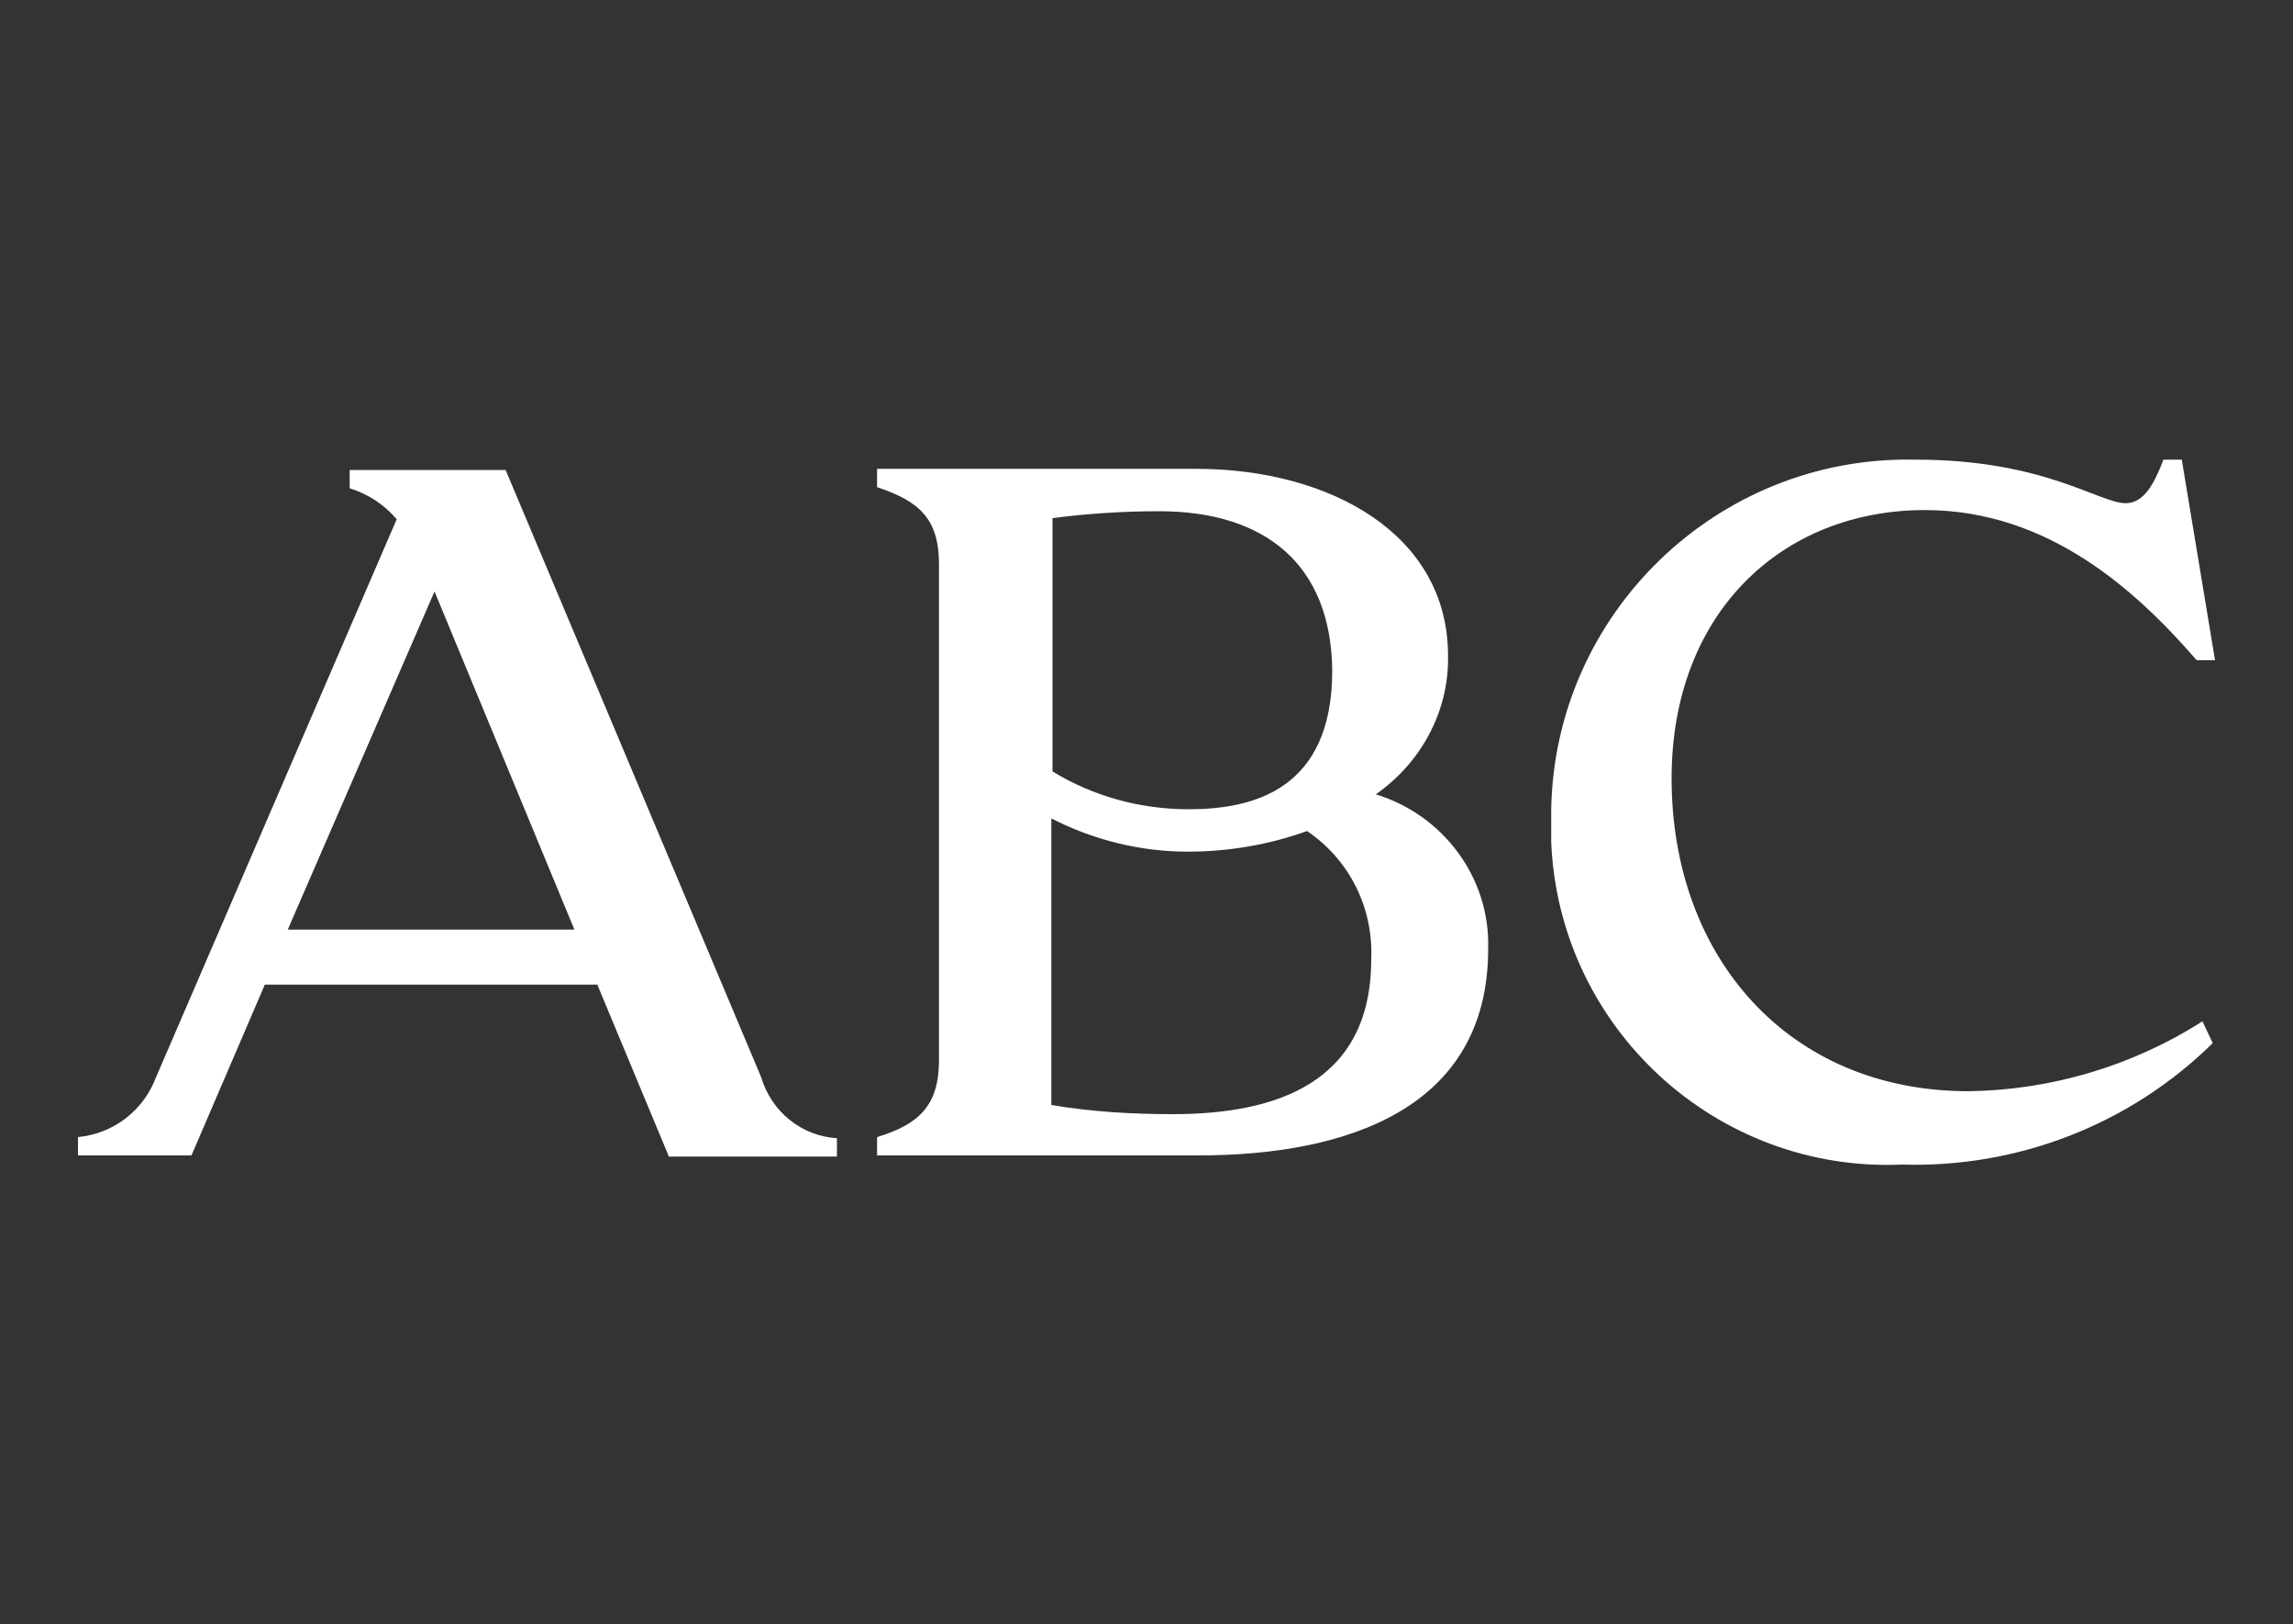
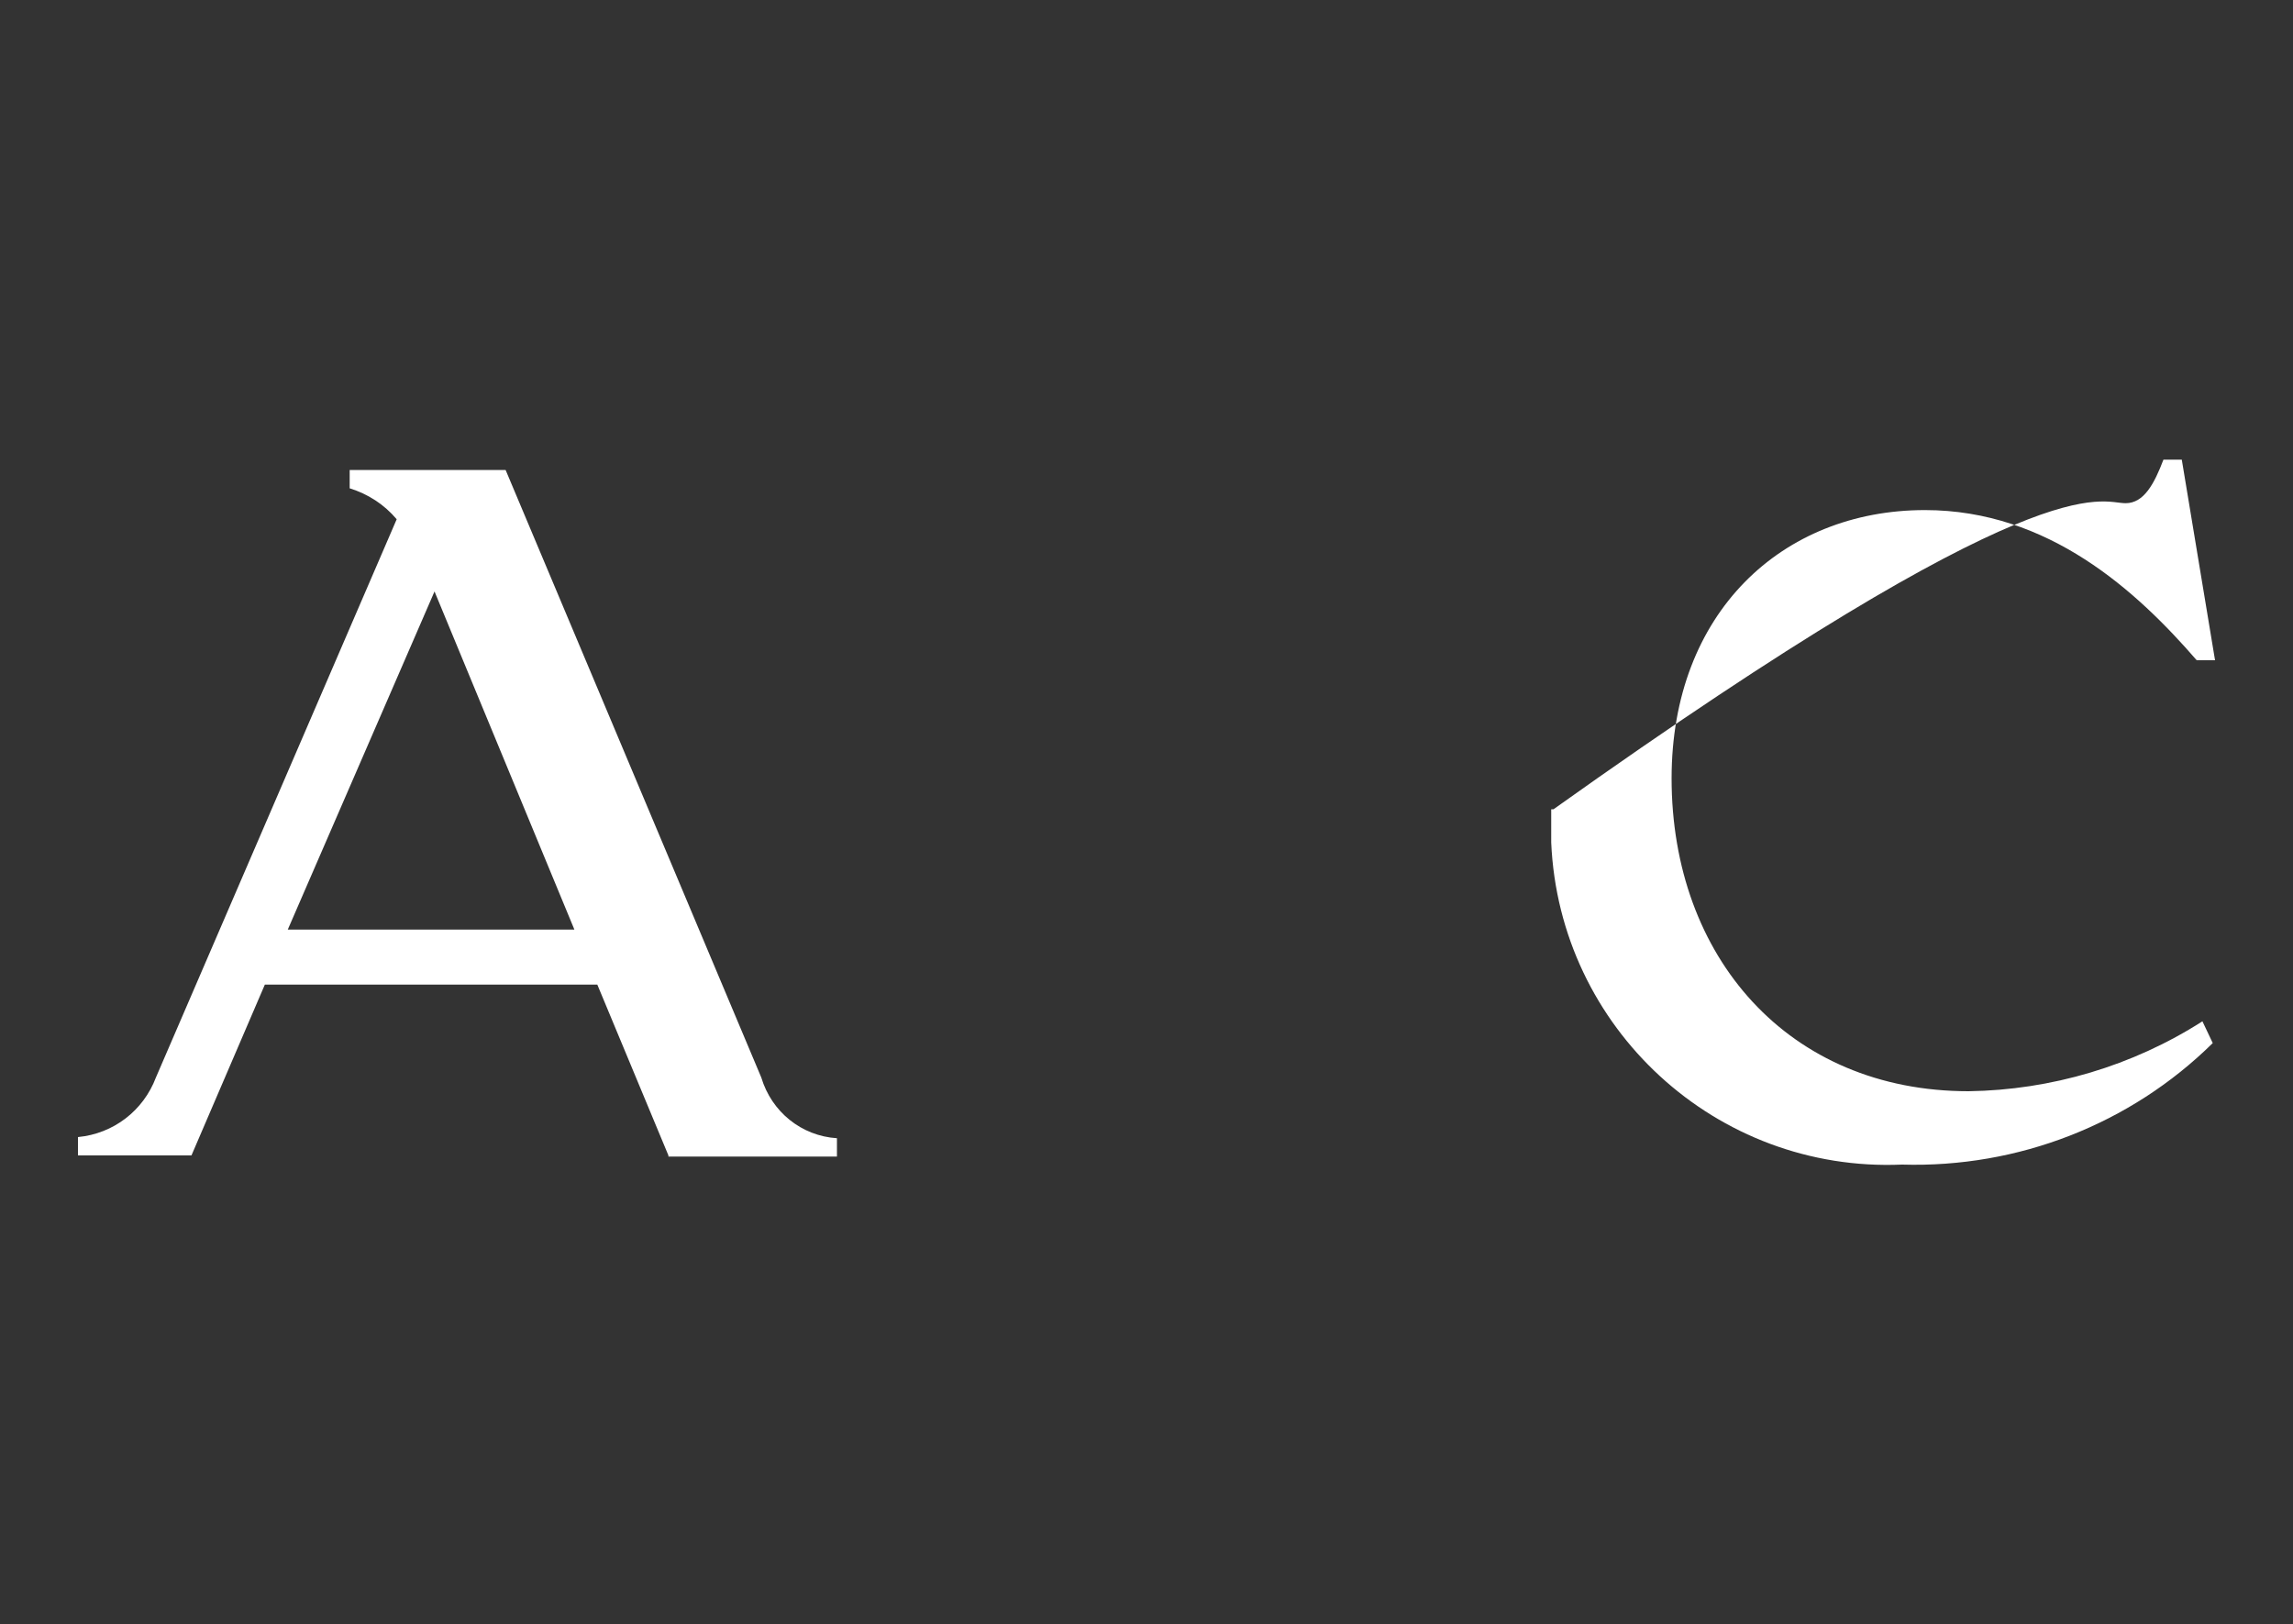
<svg xmlns="http://www.w3.org/2000/svg" id="Capa_1" x="0px" y="0px" viewBox="0 0 200 141.7" style="enable-background:new 0 0 200 141.7;" xml:space="preserve">
  <rect x="0" y="0" width="200" height="141.7" fill="#333333" stroke="none" />
  <style type="text/css">	.st0{fill:#FFFFFF;}</style>
  <g>
    <path id="Trazado_4" class="st0" d="M58.3,100.8l-6.2-14.9H23.1l-6.4,14.9H6.8v-1.6c3.1-0.3,5.7-2.3,6.8-5.2l21-48.7  c-1.1-1.3-2.5-2.2-4.1-2.7v-1.6h13.6l22.3,53c0.9,3,3.5,5.1,6.6,5.3v1.6H58.3z M25.1,81.1h25L37.9,51.6L25.1,81.1z" />
-     <path id="Trazado_5" class="st0" d="M81.9,49.2c0-4-1.8-5.5-5.4-6.7v-1.6h27.8c11.7,0,22,5.7,22,16.3c0.1,4.8-2.3,9.3-6.3,12.1  c5.9,1.8,10,7.3,9.8,13.5c0,13.9-12.3,18-25.3,18H76.5v-1.6c3.6-1.1,5.4-2.7,5.4-6.7V49.2z M101.1,44.6c-3.1,0-6.2,0.2-9.3,0.6  v22.1c3.6,2.2,7.7,3.3,11.9,3.3c5.6,0,12.5-1.7,12.5-12.1C116.1,49.2,110.3,44.6,101.1,44.6z M114,72.5c-3.3,1.2-6.9,1.8-10.4,1.8  c-4.1,0-8.2-1-11.9-2.9v25c3.5,0.6,7.1,0.8,10.6,0.8c8.8,0,17.3-2.6,17.3-13.5C119.8,79.2,117.7,75,114,72.5L114,72.5z" />
-     <path id="Trazado_6" class="st0" d="M185.4,43.9c1.6,0,2.5-1.7,3.3-3.8h1.6l2.9,17.5h-1.6c-5.2-6-12.9-13.1-23.7-13.1  c-12.5,0-22.1,9-22.1,23.4c0,15.6,10.2,27.3,25.9,27.3c7.2-0.1,14.3-2.2,20.4-6.1l0.9,1.9c-7.2,7.1-17,10.9-27.1,10.6  c-16.2,0.7-29.9-11.9-30.6-28.1c0-1,0-1.9,0-2.9c0.3-17.1,14.5-30.8,31.6-30.5c0.1,0,0.1,0,0.2,0C178.3,40.1,183.1,43.9,185.4,43.9  z" />
+     <path id="Trazado_6" class="st0" d="M185.4,43.9c1.6,0,2.5-1.7,3.3-3.8h1.6l2.9,17.5h-1.6c-5.2-6-12.9-13.1-23.7-13.1  c-12.5,0-22.1,9-22.1,23.4c0,15.6,10.2,27.3,25.9,27.3c7.2-0.1,14.3-2.2,20.4-6.1l0.9,1.9c-7.2,7.1-17,10.9-27.1,10.6  c-16.2,0.7-29.9-11.9-30.6-28.1c0-1,0-1.9,0-2.9c0.1,0,0.1,0,0.2,0C178.3,40.1,183.1,43.9,185.4,43.9  z" />
  </g>
</svg>